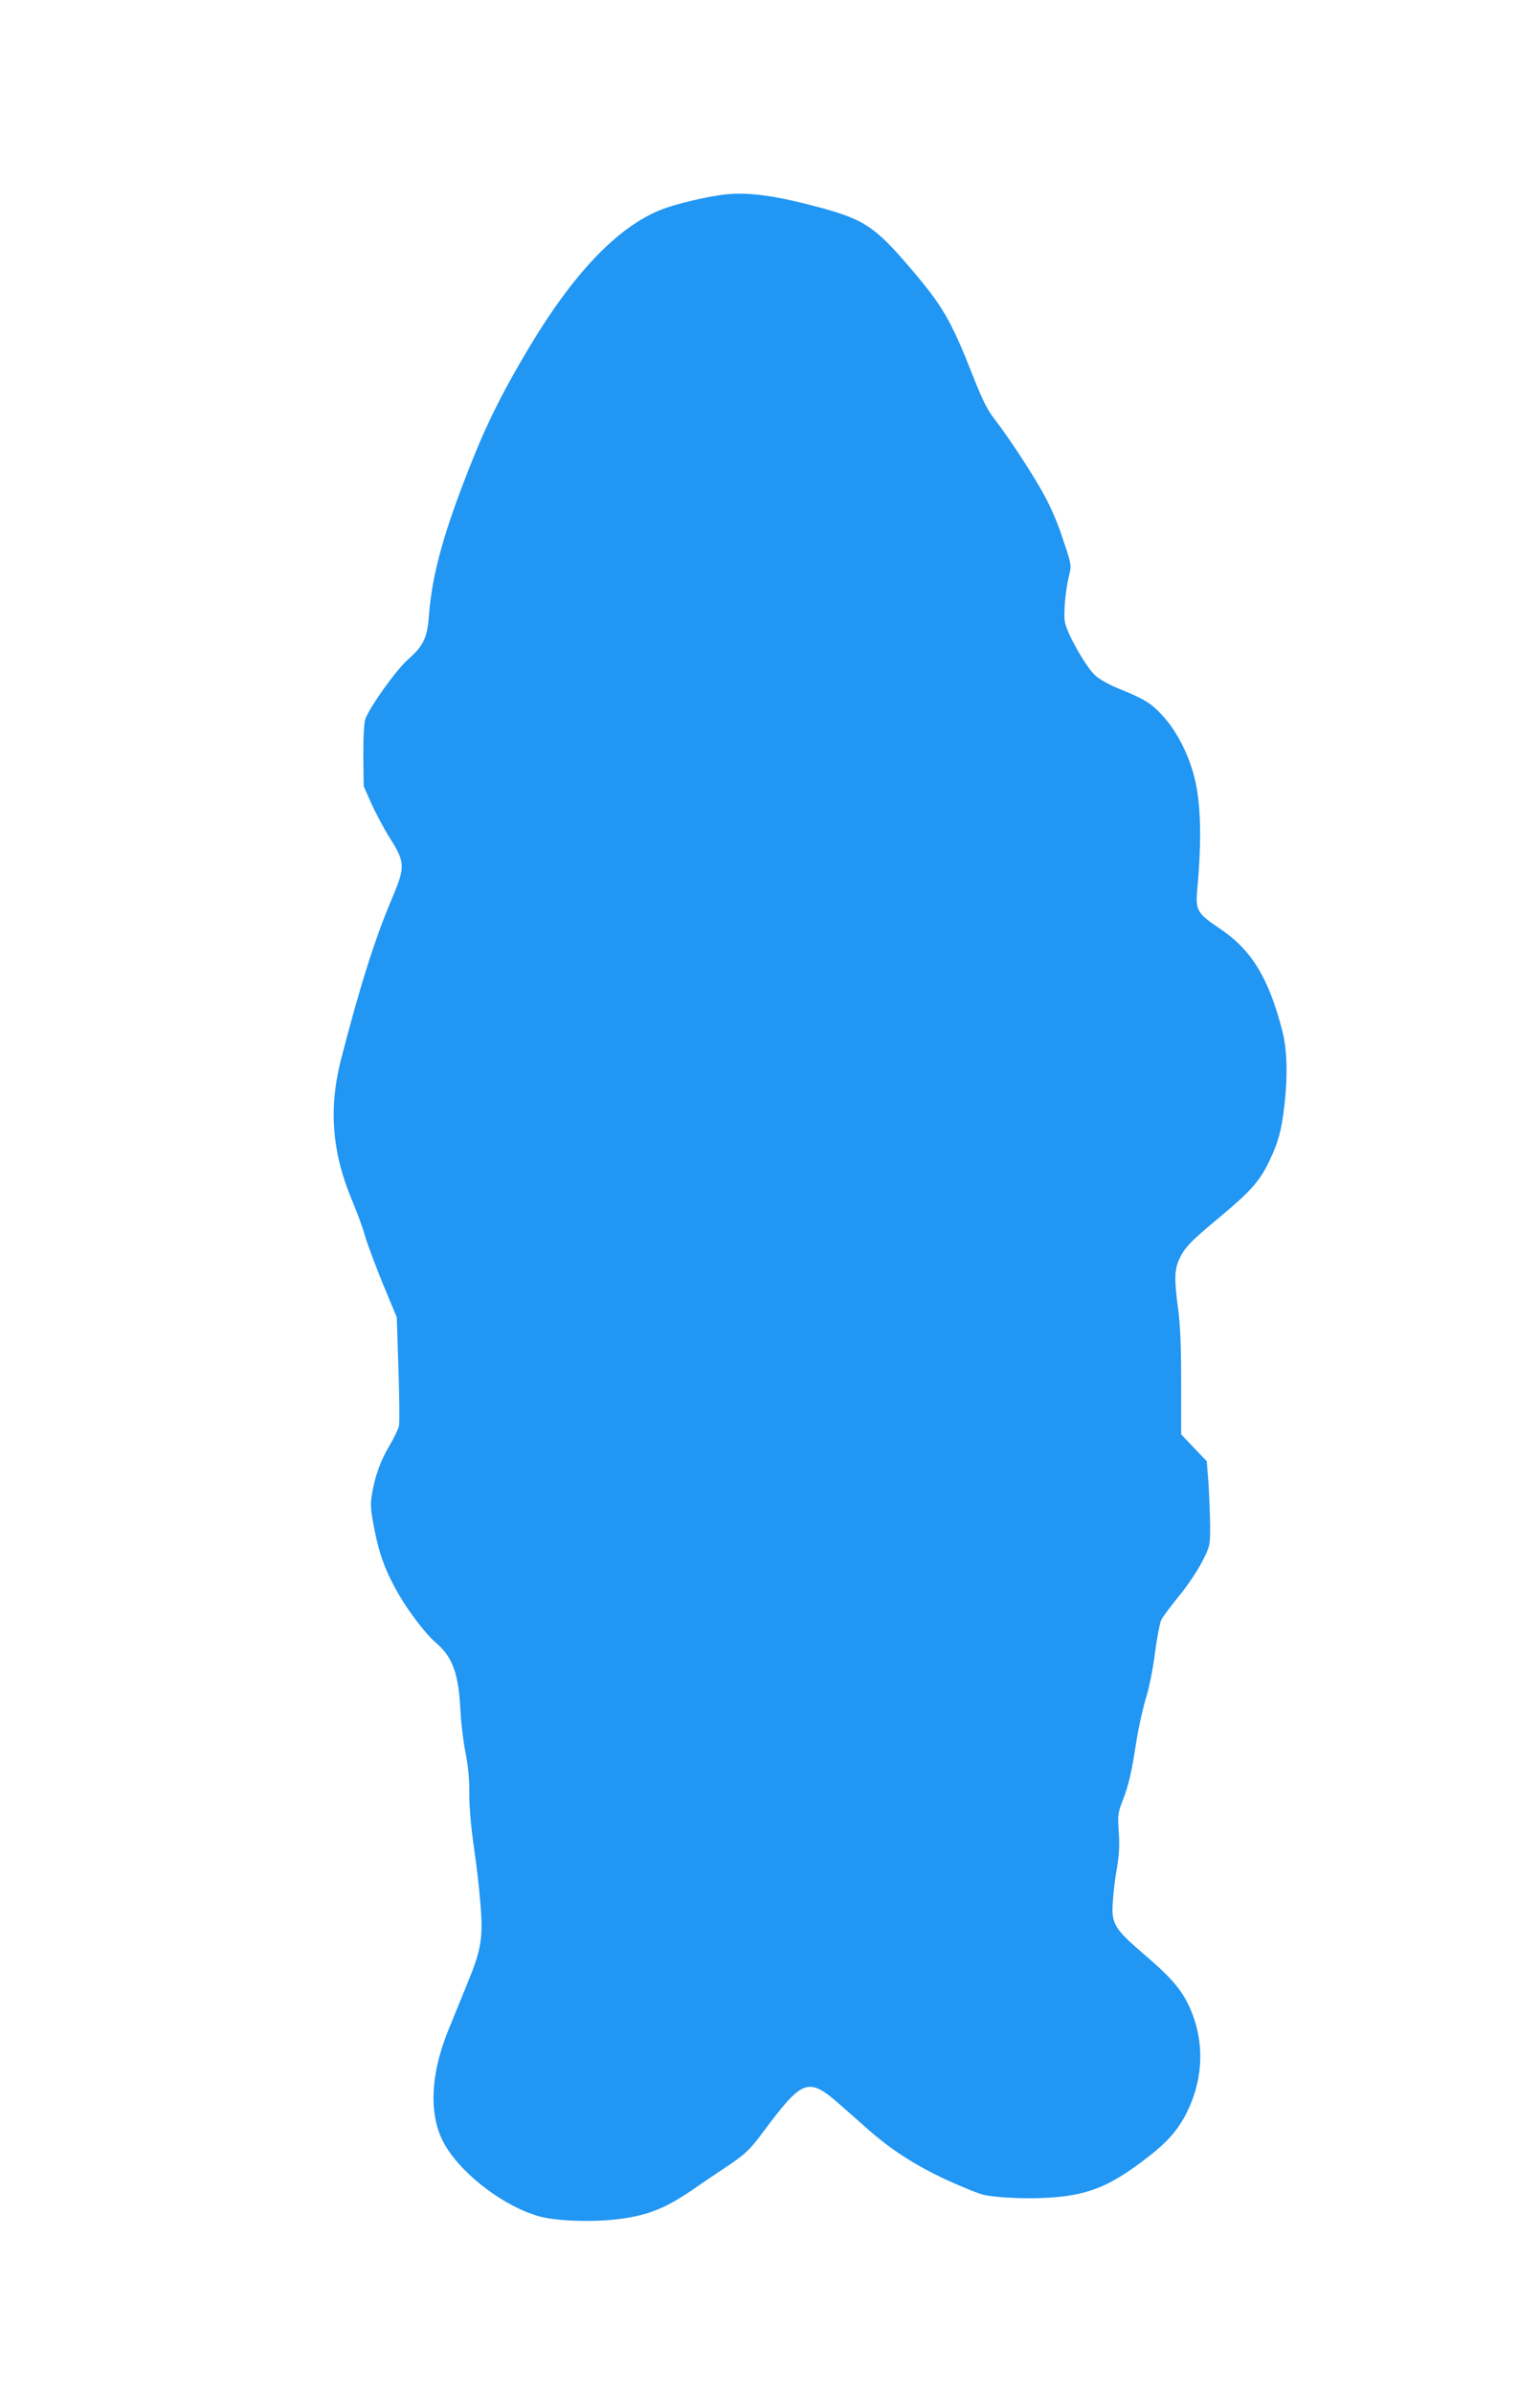
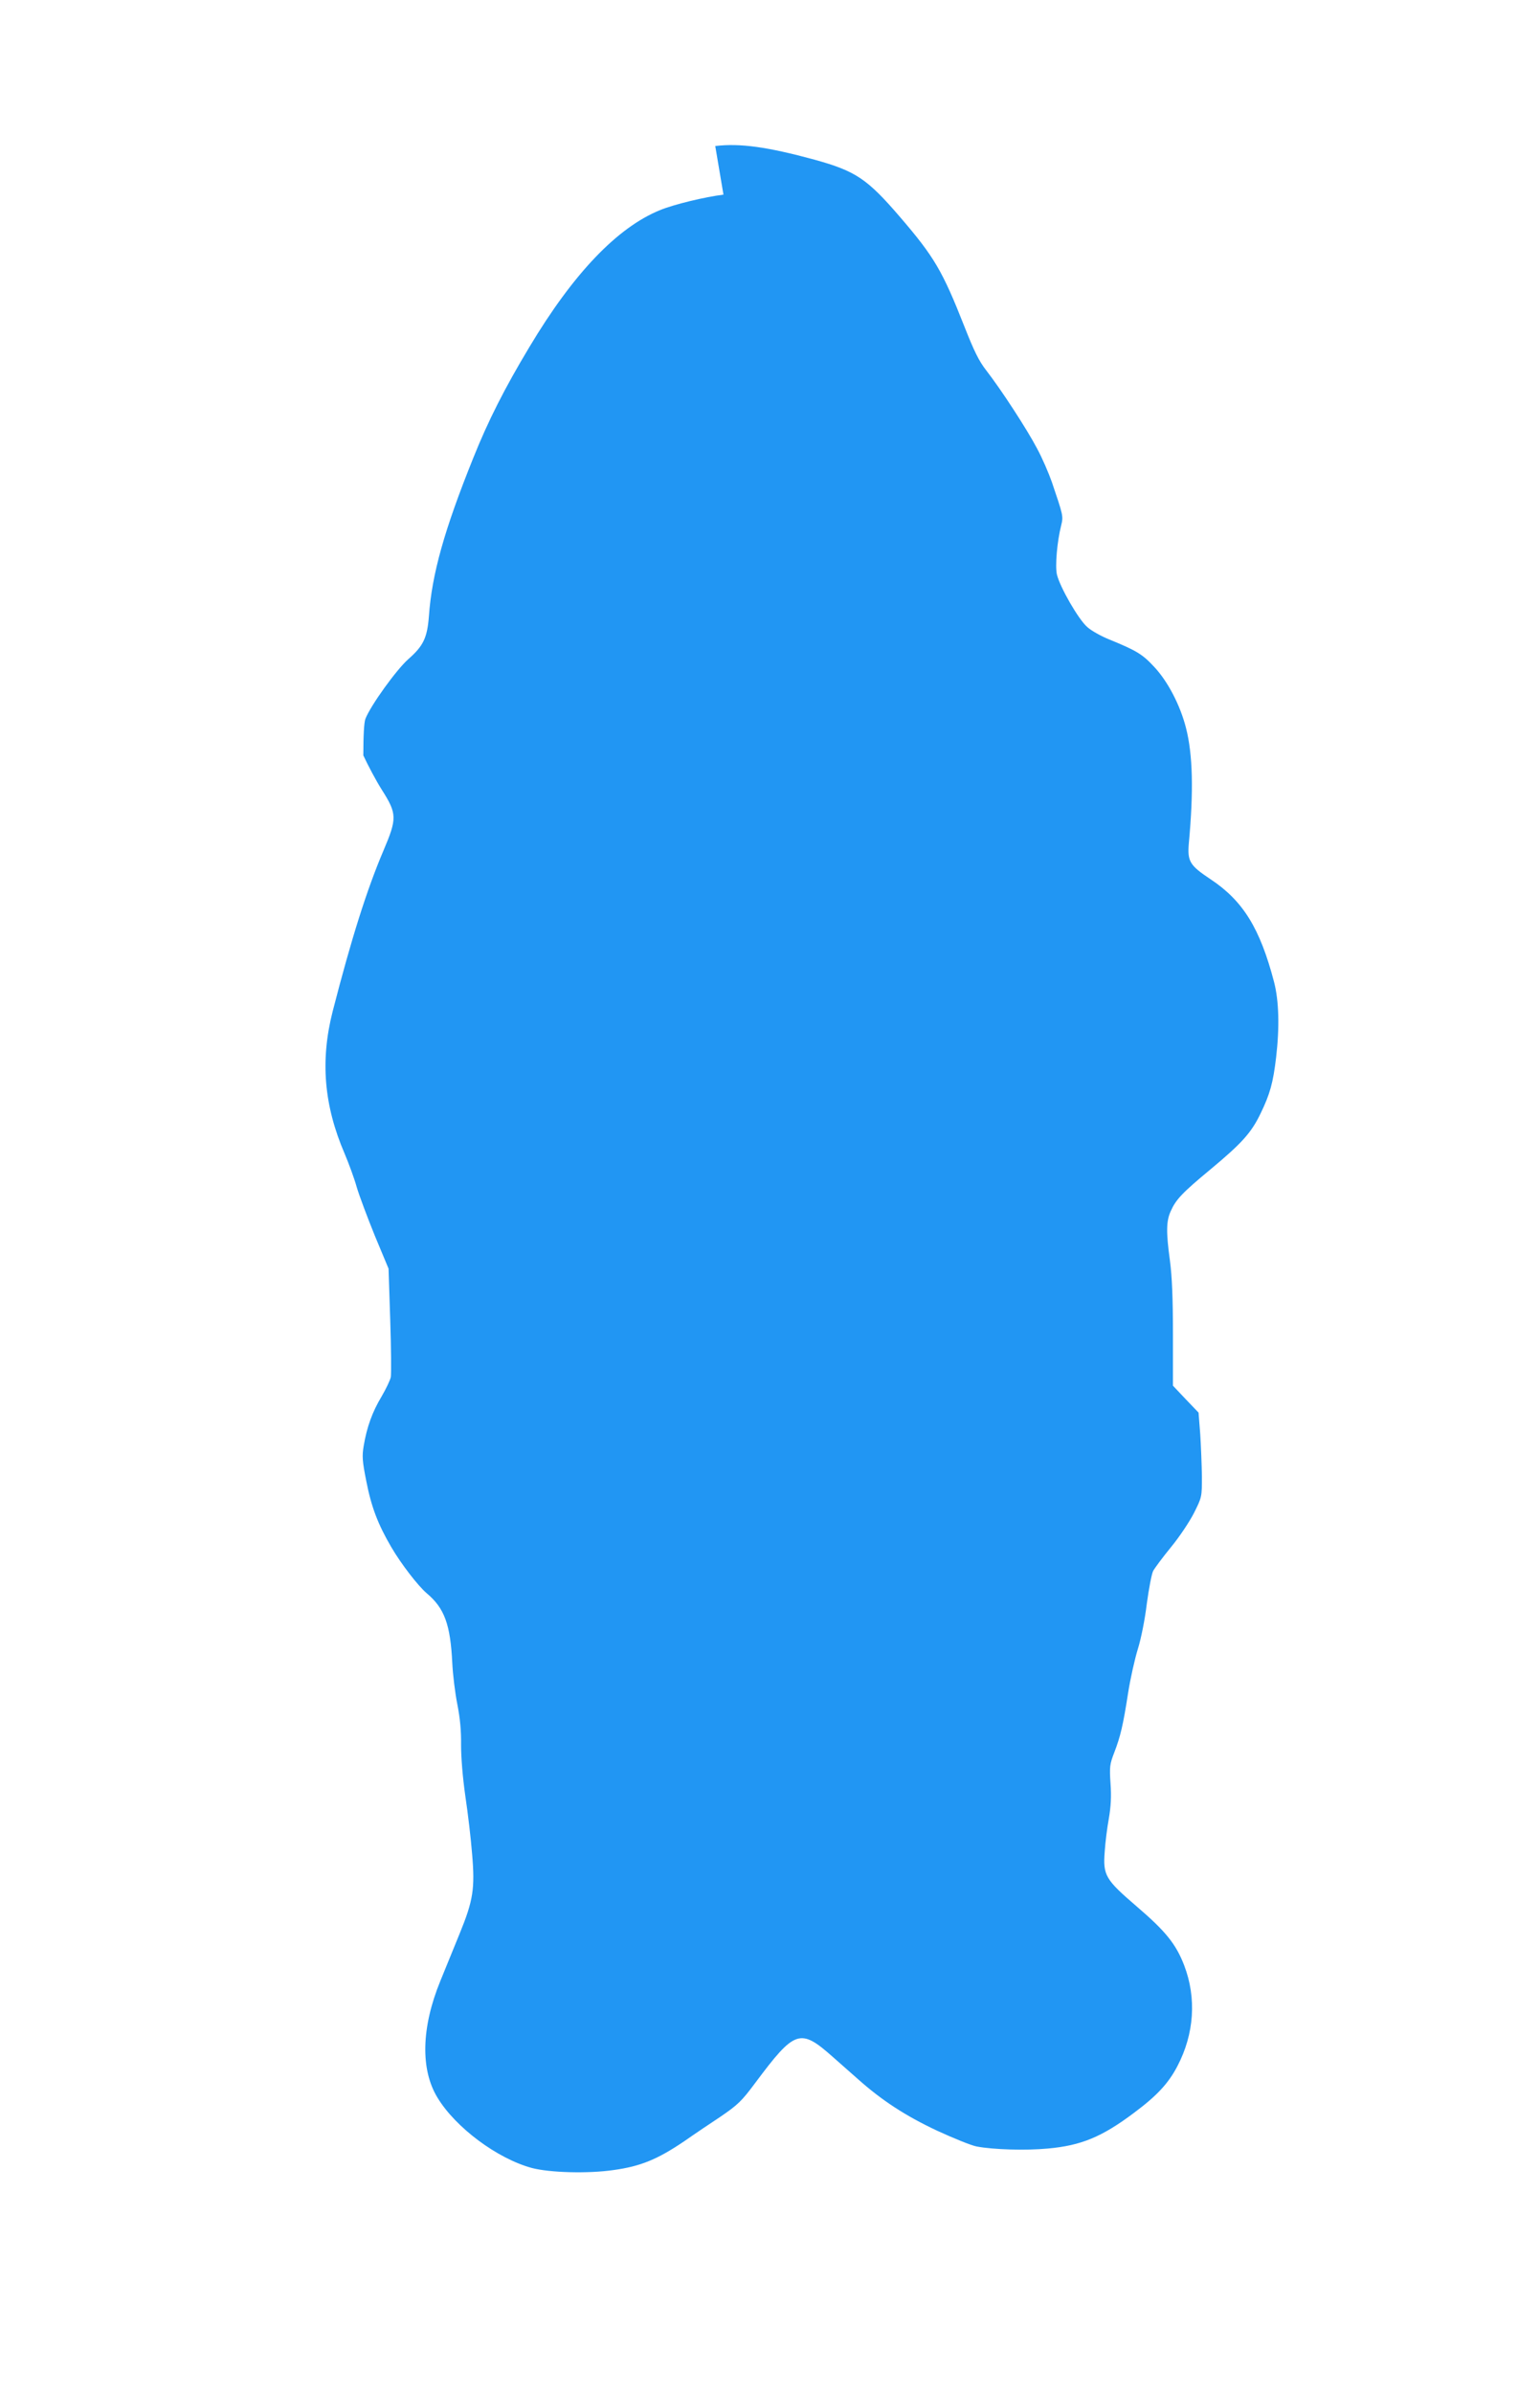
<svg xmlns="http://www.w3.org/2000/svg" version="1.0" width="824pt" height="1280pt" viewBox="0 0 824 1280" preserveAspectRatio="xMidYMid meet">
  <g transform="translate(0,1280) scale(0.1,-0.1)" fill="#2196f3" stroke="none">
-     <path d="M3871 11759 c-98 -12 -265 -52 -340 -83 -228 -93 -463 -338 -699 -733 -131 -218 -220 -393 -300 -593 -155 -385 -221 -620 -237 -845 -9 -117 -30 -160 -111 -231 -63 -56 -201 -247 -229 -319 -7 -19 -11 -88 -11 -195 l2 -165 42 -95 c24 -52 68 -135 99 -184 82 -129 82 -153 8 -327 -88 -207 -171 -469 -271 -858 -67 -263 -47 -503 64 -761 22 -52 52 -133 65 -180 14 -47 58 -164 97 -260 l73 -175 9 -275 c5 -151 6 -288 3 -305 -3 -16 -26 -64 -50 -105 -48 -80 -78 -161 -95 -263 -9 -54 -8 -79 14 -189 27 -138 62 -230 134 -353 52 -89 143 -207 189 -246 95 -80 127 -166 137 -374 3 -61 15 -160 27 -220 15 -76 21 -143 20 -217 0 -67 8 -169 23 -275 14 -92 30 -231 36 -308 16 -185 6 -249 -66 -425 -30 -74 -77 -189 -104 -255 -102 -249 -107 -474 -15 -624 97 -160 320 -326 505 -376 95 -25 299 -31 437 -11 144 20 233 56 378 154 60 42 148 101 195 132 92 63 112 82 185 180 212 284 240 294 414 140 36 -32 97 -86 136 -120 128 -114 254 -196 422 -275 89 -41 185 -80 213 -85 90 -17 262 -22 380 -11 179 16 290 62 463 192 122 91 183 157 231 249 90 172 103 364 36 539 -44 114 -99 182 -253 314 -169 145 -182 167 -172 295 3 48 13 127 22 176 11 64 14 118 9 187 -6 90 -4 104 20 166 33 86 47 144 74 318 12 77 36 183 52 235 17 54 38 158 48 242 11 81 26 160 34 176 8 15 51 73 96 128 46 56 99 136 123 183 42 84 42 85 42 195 -1 61 -5 163 -9 226 l-9 115 -69 72 -68 72 0 275 c0 195 -5 309 -16 393 -21 154 -20 212 4 265 28 63 61 98 213 224 167 139 218 195 268 299 50 103 67 164 83 300 19 162 15 303 -11 403 -75 287 -166 434 -339 549 -113 75 -125 96 -117 193 26 281 21 475 -15 616 -31 122 -97 249 -170 327 -63 68 -94 87 -241 147 -42 17 -95 46 -117 66 -47 40 -147 214 -163 282 -10 45 1 176 23 262 12 50 11 52 -50 232 -17 48 -52 130 -80 181 -53 101 -191 313 -271 416 -39 50 -65 103 -117 235 -117 297 -161 372 -344 585 -177 206 -238 246 -458 307 -250 68 -398 89 -531 73z" />
+     <path d="M3871 11759 c-98 -12 -265 -52 -340 -83 -228 -93 -463 -338 -699 -733 -131 -218 -220 -393 -300 -593 -155 -385 -221 -620 -237 -845 -9 -117 -30 -160 -111 -231 -63 -56 -201 -247 -229 -319 -7 -19 -11 -88 -11 -195 c24 -52 68 -135 99 -184 82 -129 82 -153 8 -327 -88 -207 -171 -469 -271 -858 -67 -263 -47 -503 64 -761 22 -52 52 -133 65 -180 14 -47 58 -164 97 -260 l73 -175 9 -275 c5 -151 6 -288 3 -305 -3 -16 -26 -64 -50 -105 -48 -80 -78 -161 -95 -263 -9 -54 -8 -79 14 -189 27 -138 62 -230 134 -353 52 -89 143 -207 189 -246 95 -80 127 -166 137 -374 3 -61 15 -160 27 -220 15 -76 21 -143 20 -217 0 -67 8 -169 23 -275 14 -92 30 -231 36 -308 16 -185 6 -249 -66 -425 -30 -74 -77 -189 -104 -255 -102 -249 -107 -474 -15 -624 97 -160 320 -326 505 -376 95 -25 299 -31 437 -11 144 20 233 56 378 154 60 42 148 101 195 132 92 63 112 82 185 180 212 284 240 294 414 140 36 -32 97 -86 136 -120 128 -114 254 -196 422 -275 89 -41 185 -80 213 -85 90 -17 262 -22 380 -11 179 16 290 62 463 192 122 91 183 157 231 249 90 172 103 364 36 539 -44 114 -99 182 -253 314 -169 145 -182 167 -172 295 3 48 13 127 22 176 11 64 14 118 9 187 -6 90 -4 104 20 166 33 86 47 144 74 318 12 77 36 183 52 235 17 54 38 158 48 242 11 81 26 160 34 176 8 15 51 73 96 128 46 56 99 136 123 183 42 84 42 85 42 195 -1 61 -5 163 -9 226 l-9 115 -69 72 -68 72 0 275 c0 195 -5 309 -16 393 -21 154 -20 212 4 265 28 63 61 98 213 224 167 139 218 195 268 299 50 103 67 164 83 300 19 162 15 303 -11 403 -75 287 -166 434 -339 549 -113 75 -125 96 -117 193 26 281 21 475 -15 616 -31 122 -97 249 -170 327 -63 68 -94 87 -241 147 -42 17 -95 46 -117 66 -47 40 -147 214 -163 282 -10 45 1 176 23 262 12 50 11 52 -50 232 -17 48 -52 130 -80 181 -53 101 -191 313 -271 416 -39 50 -65 103 -117 235 -117 297 -161 372 -344 585 -177 206 -238 246 -458 307 -250 68 -398 89 -531 73z" />
  </g>
</svg>